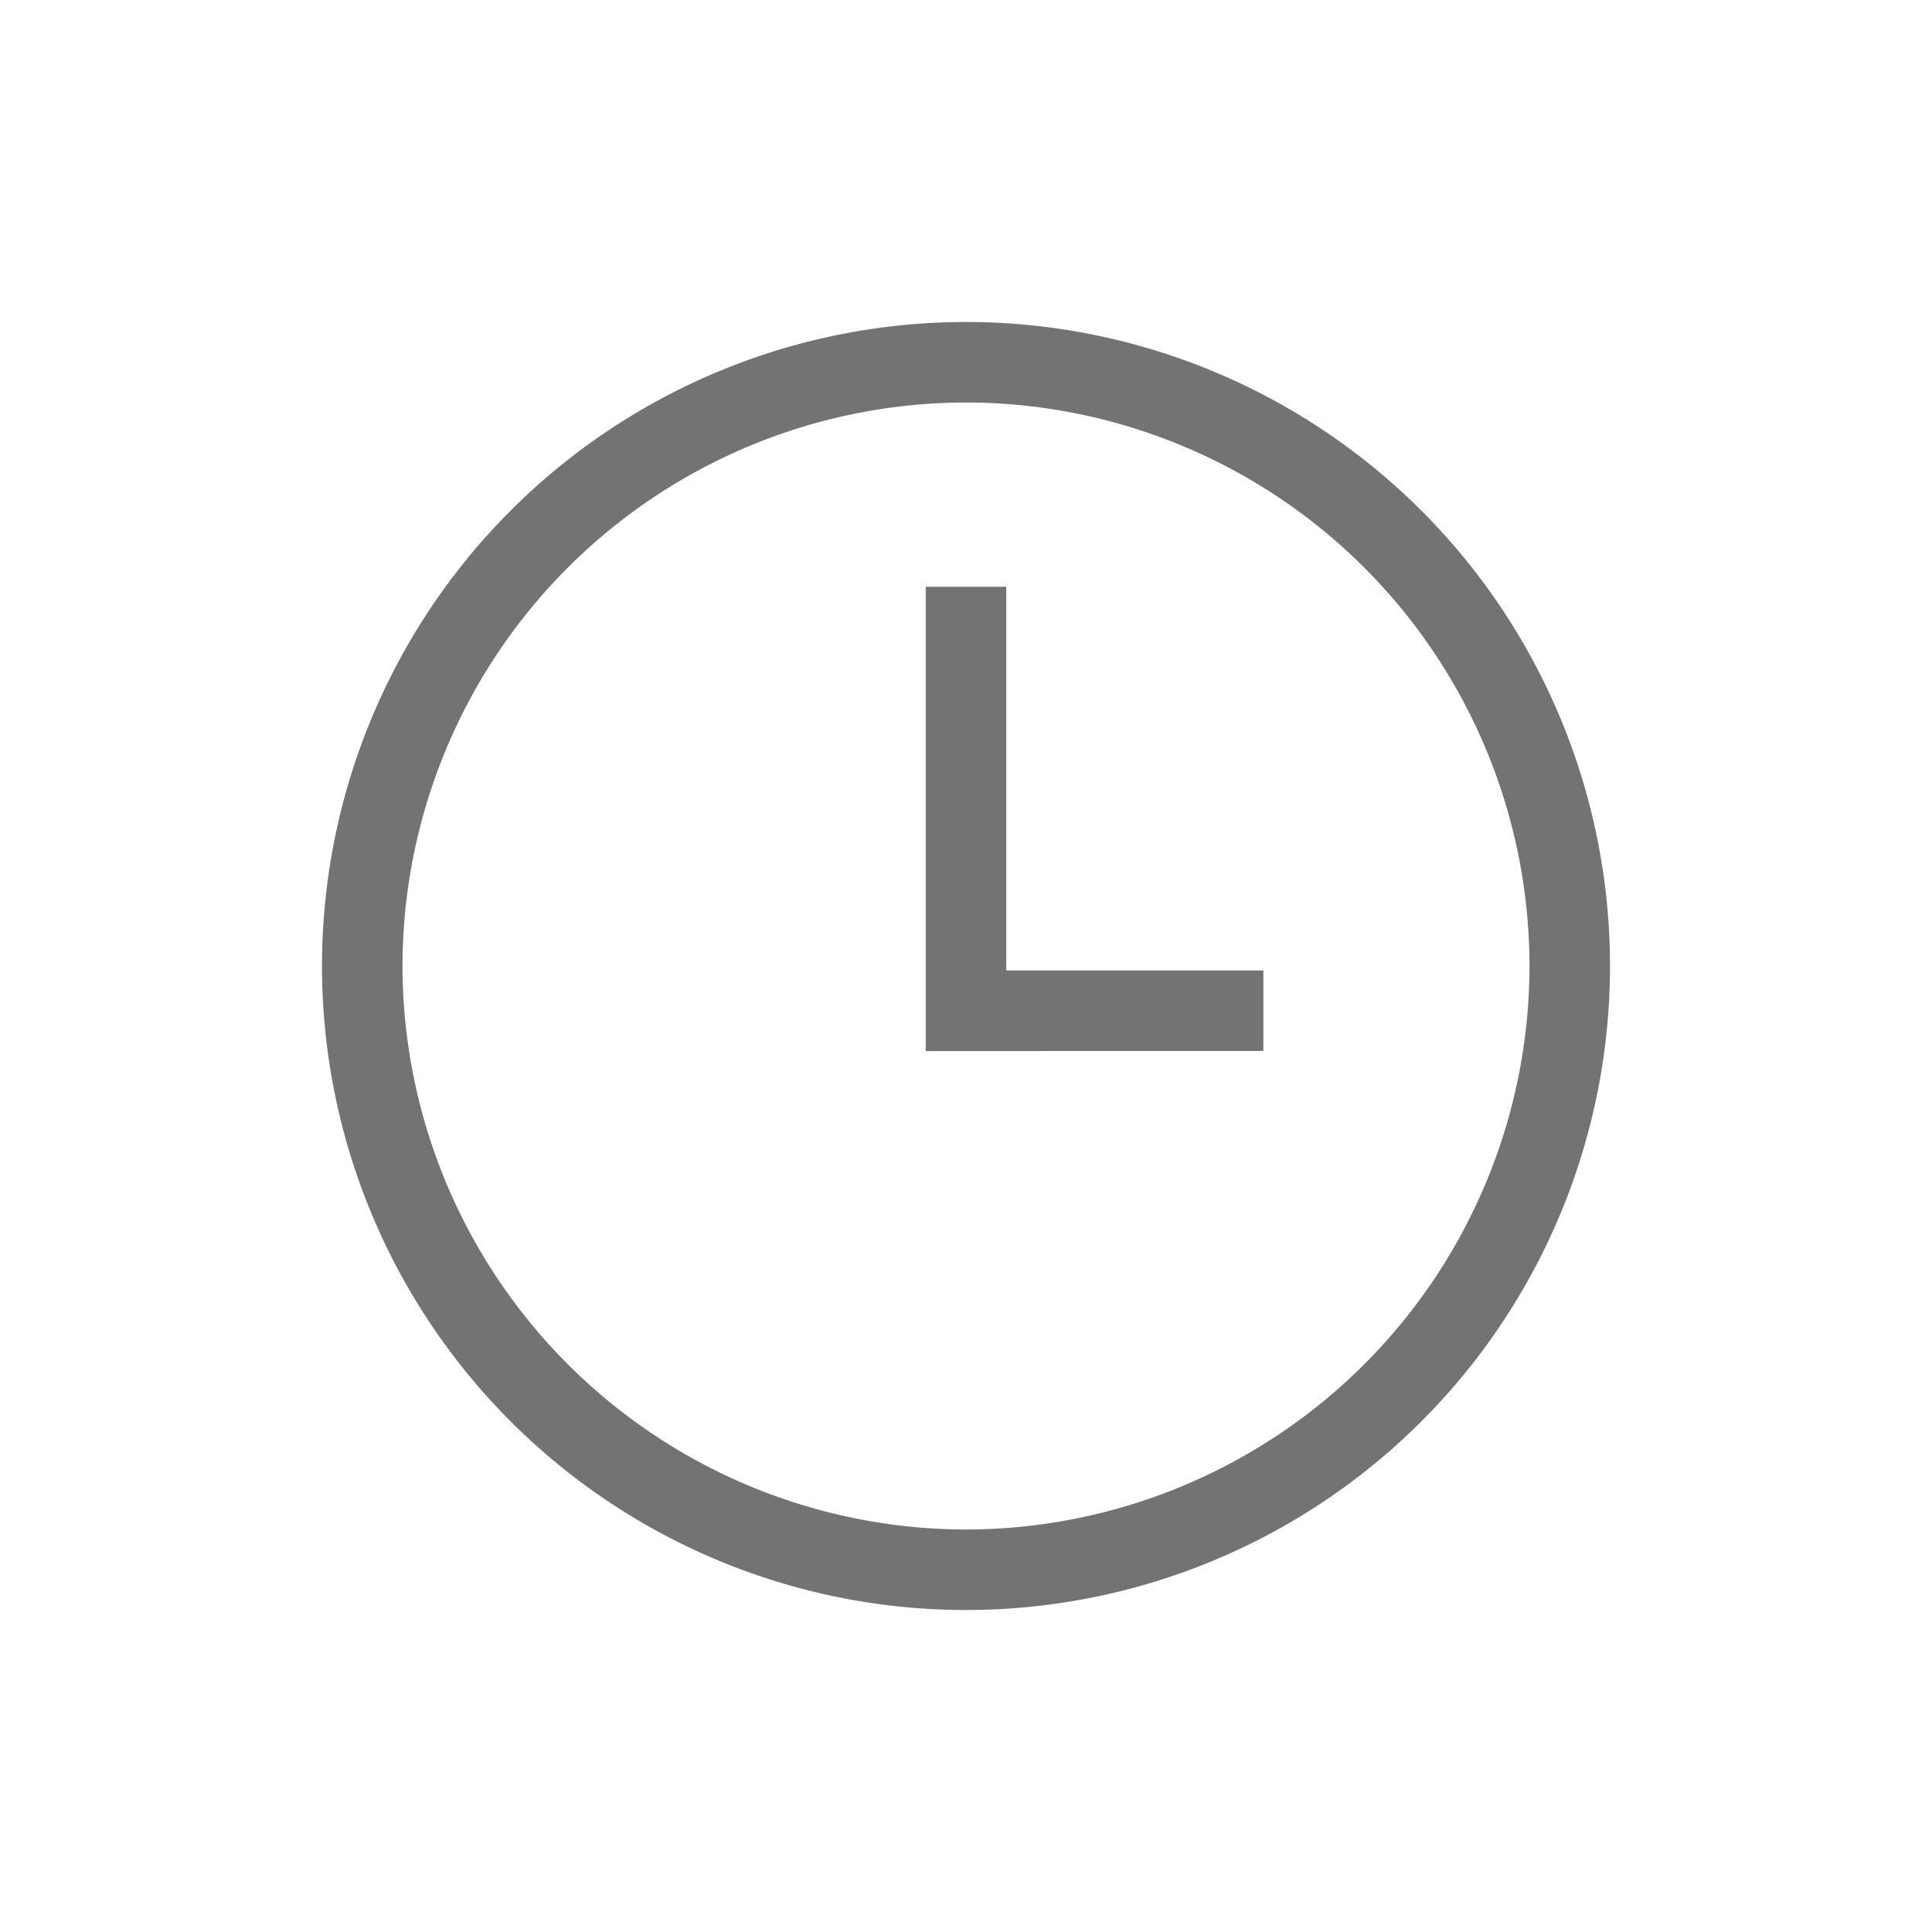
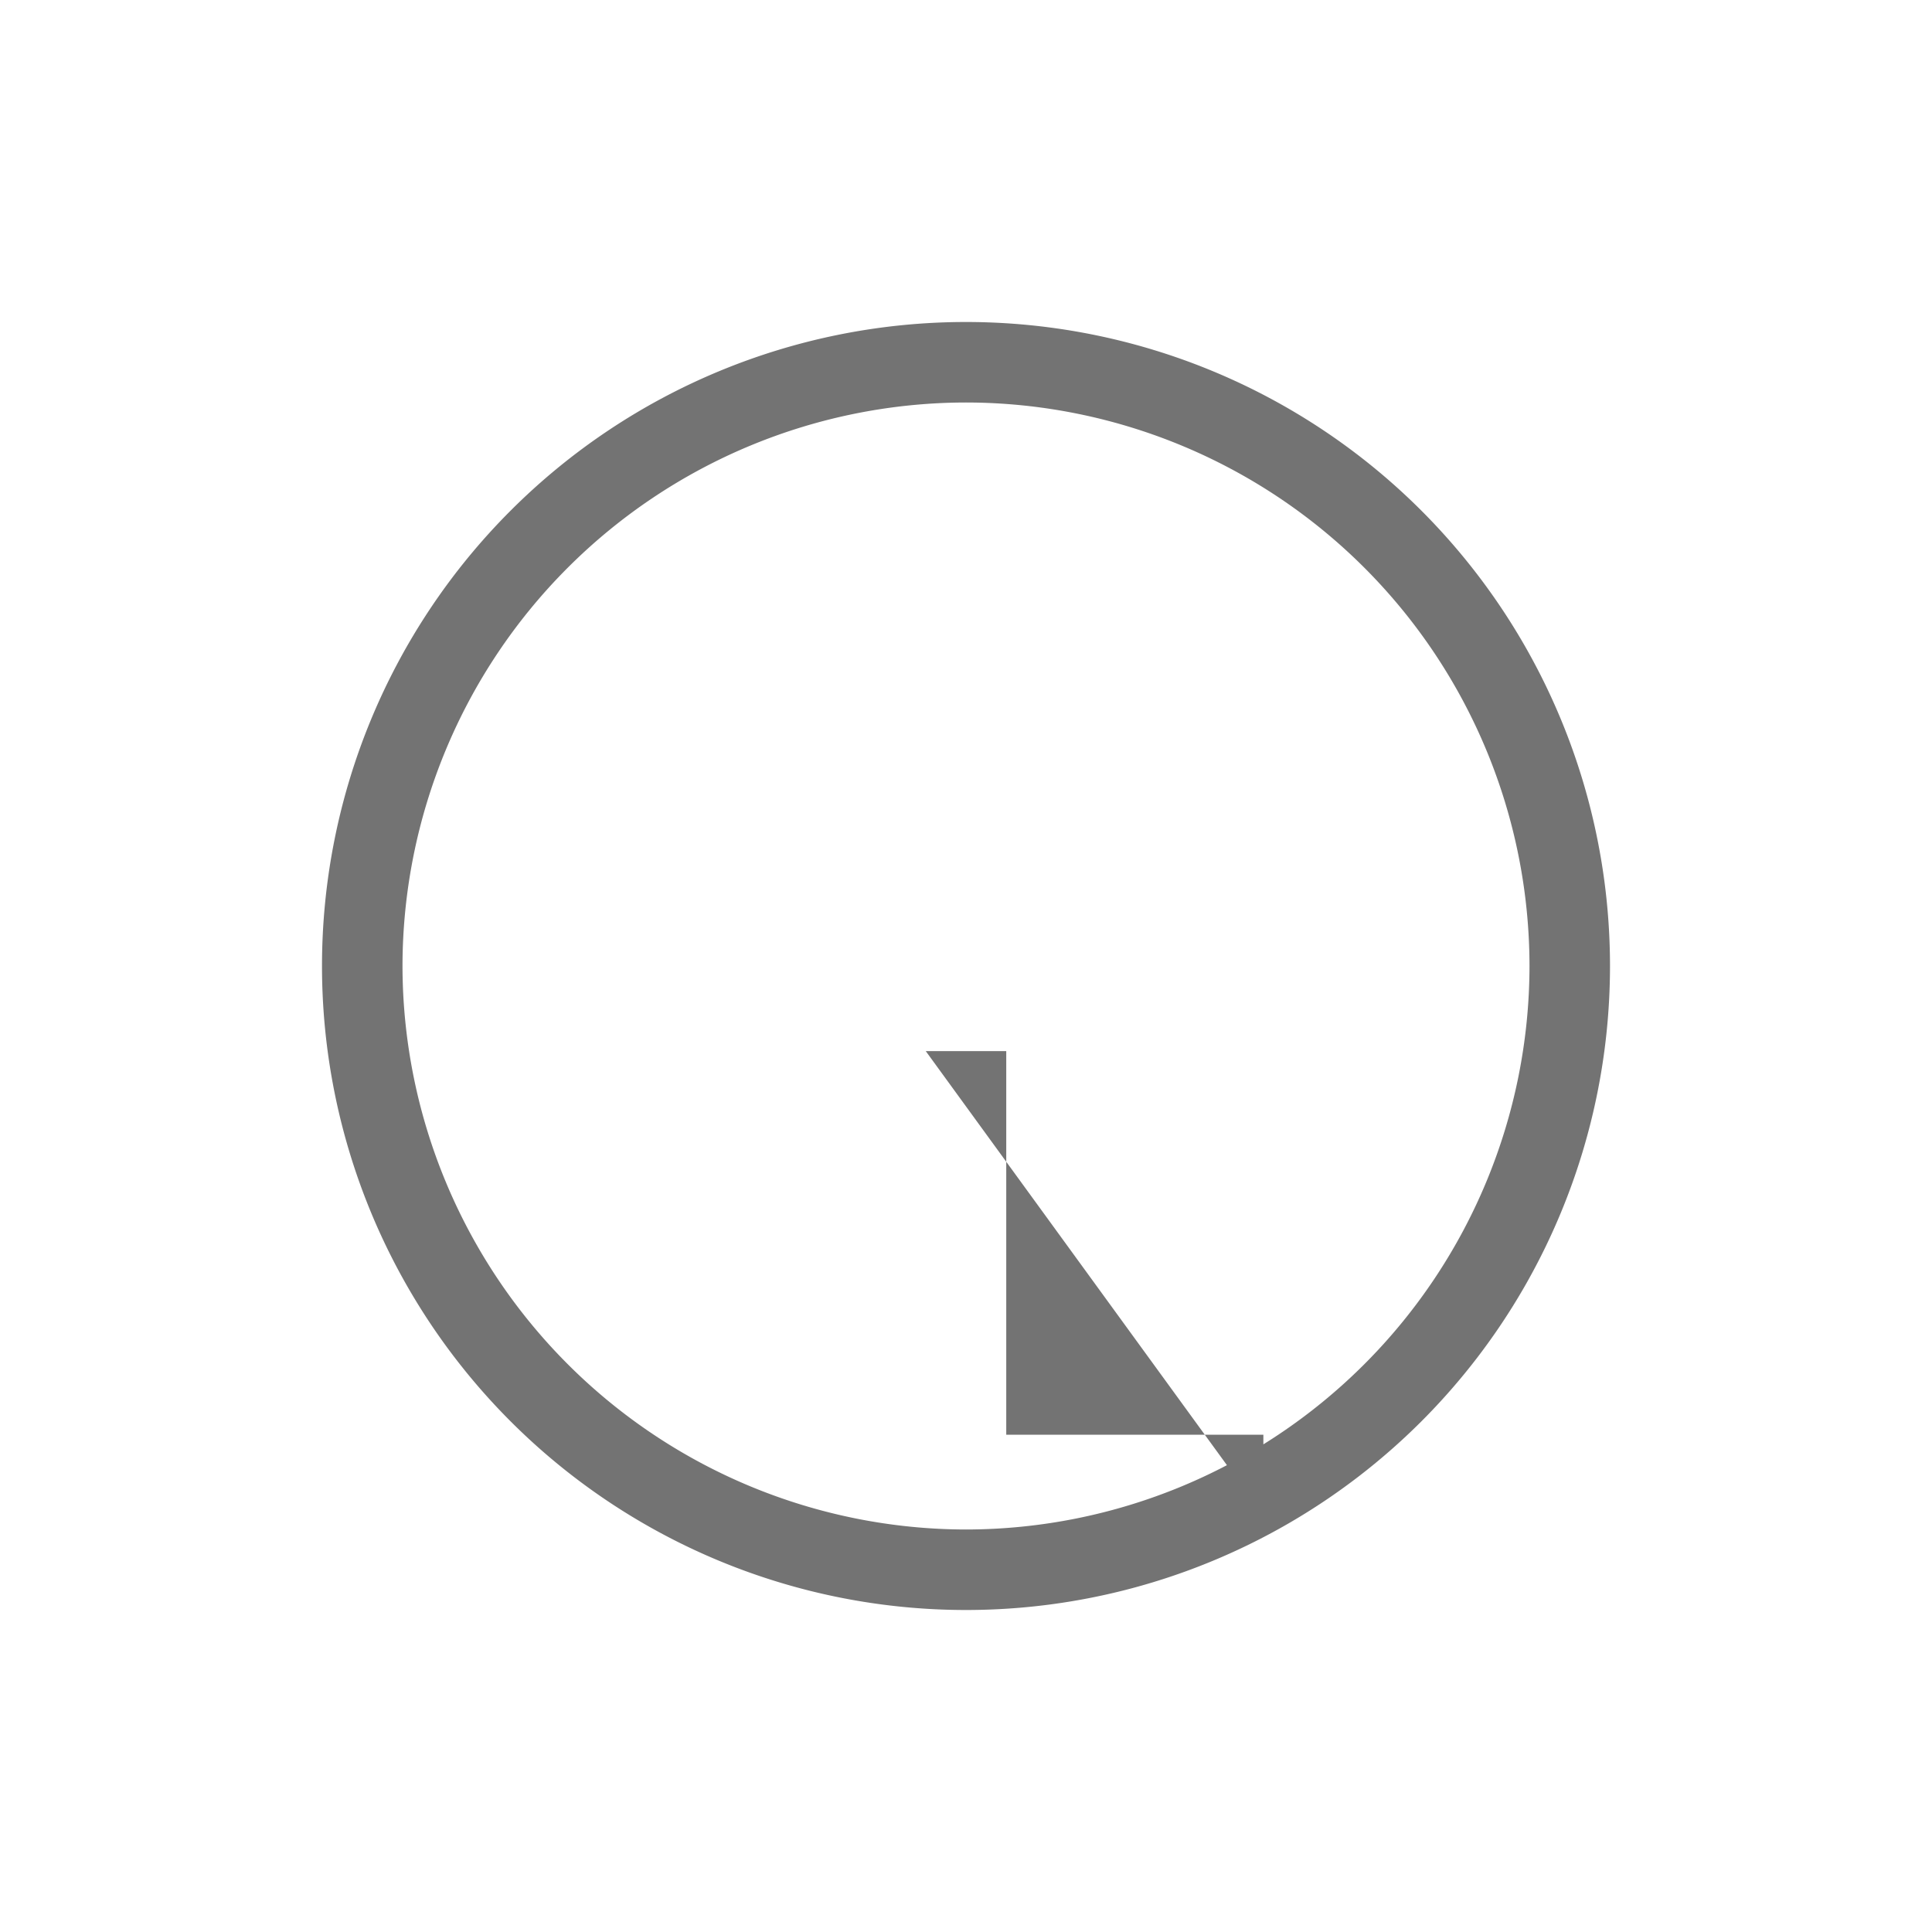
<svg xmlns="http://www.w3.org/2000/svg" id="ic_time" width="24" height="24" viewBox="0 0 24 24">
  <g id="ic_time-2" data-name="ic_time" transform="translate(0 -658)">
    <g id="ic" transform="translate(0 658)">
-       <path id="合体_57" data-name="合体 57" d="M11586-685a8,8,0,0,1,8-8,8,8,0,0,1,8,8,8,8,0,0,1-8,8A8,8,0,0,1,11586-685Zm1,0a7.01,7.01,0,0,0,7,7,7.008,7.008,0,0,0,7-7,7.006,7.006,0,0,0-7-7A7.008,7.008,0,0,0,11587-685Zm6.5,1.057v-5.768h1v4.766h3.194v1Z" transform="translate(-11582 697)" fill="#737373" />
+       <path id="合体_57" data-name="合体 57" d="M11586-685a8,8,0,0,1,8-8,8,8,0,0,1,8,8,8,8,0,0,1-8,8A8,8,0,0,1,11586-685Zm1,0a7.01,7.01,0,0,0,7,7,7.008,7.008,0,0,0,7-7,7.006,7.006,0,0,0-7-7A7.008,7.008,0,0,0,11587-685Zm6.5,1.057h1v4.766h3.194v1Z" transform="translate(-11582 697)" fill="#737373" />
    </g>
  </g>
</svg>